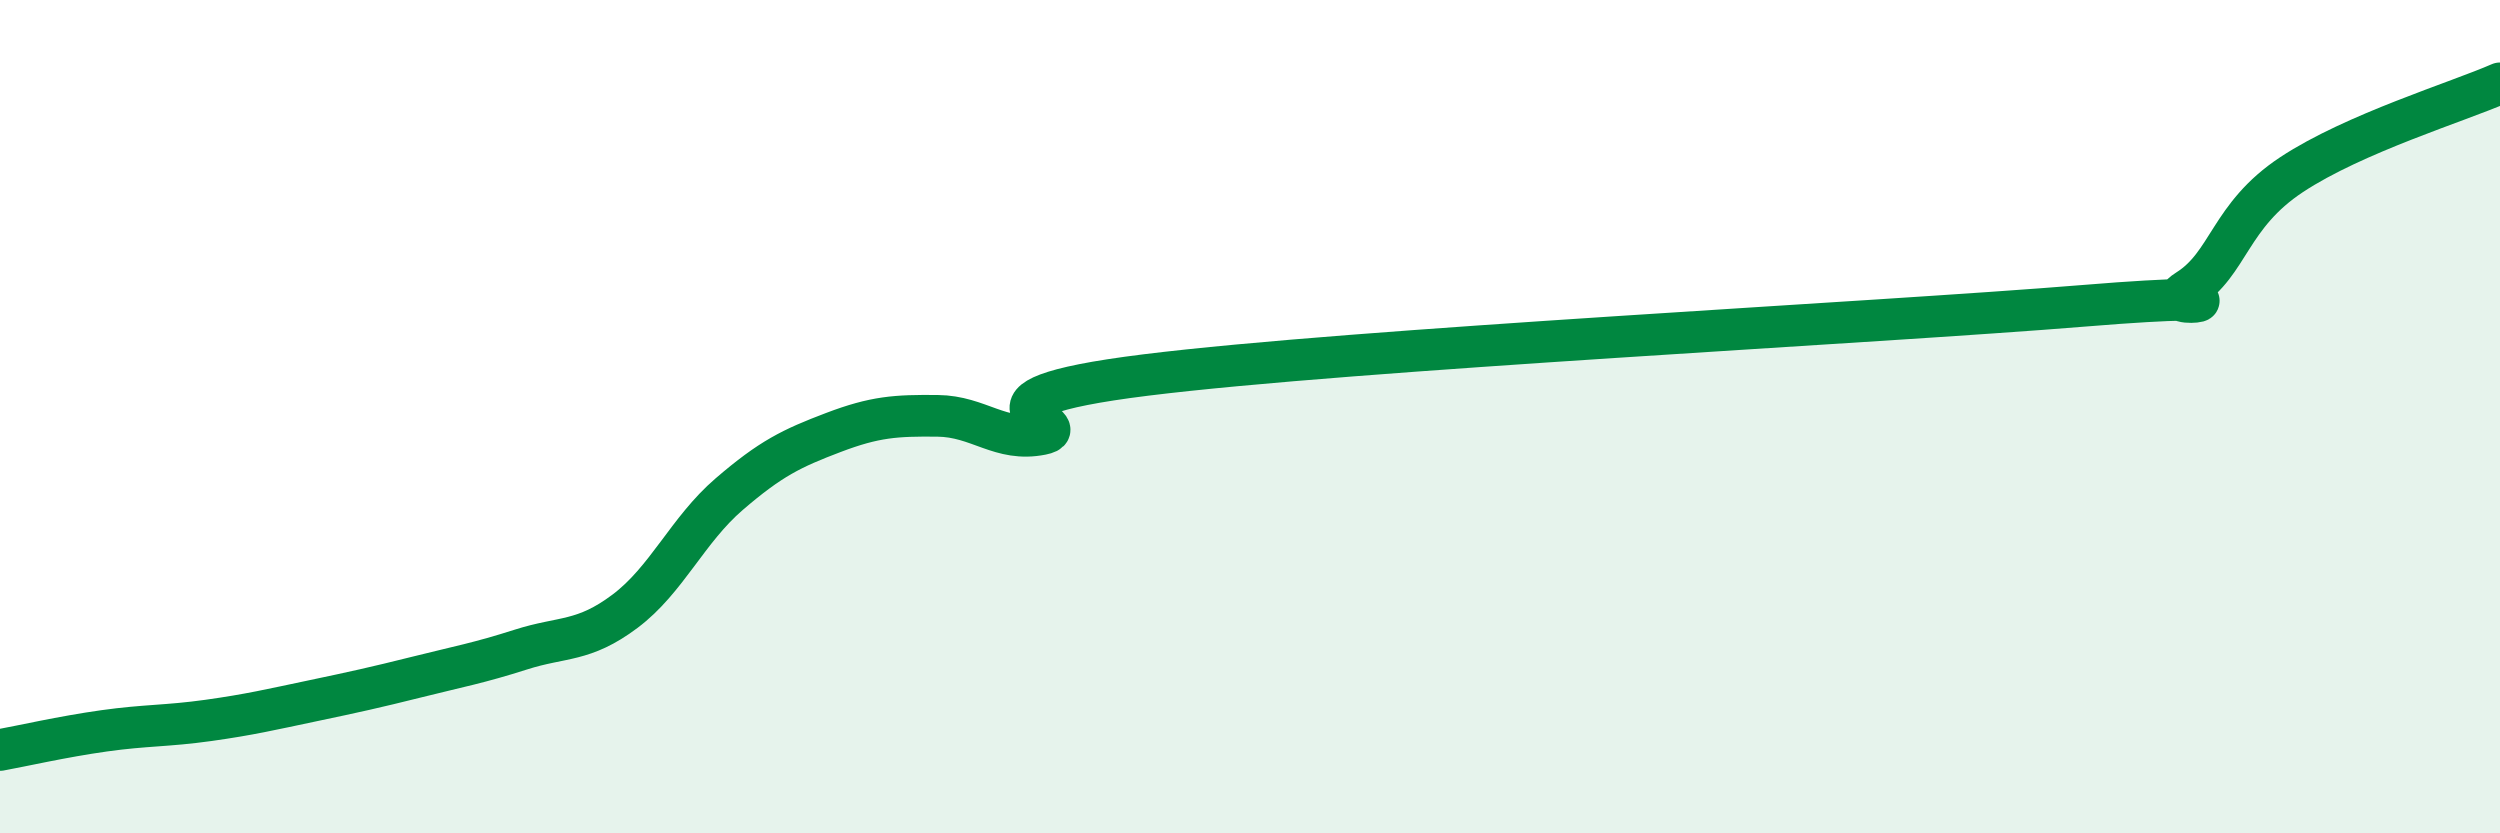
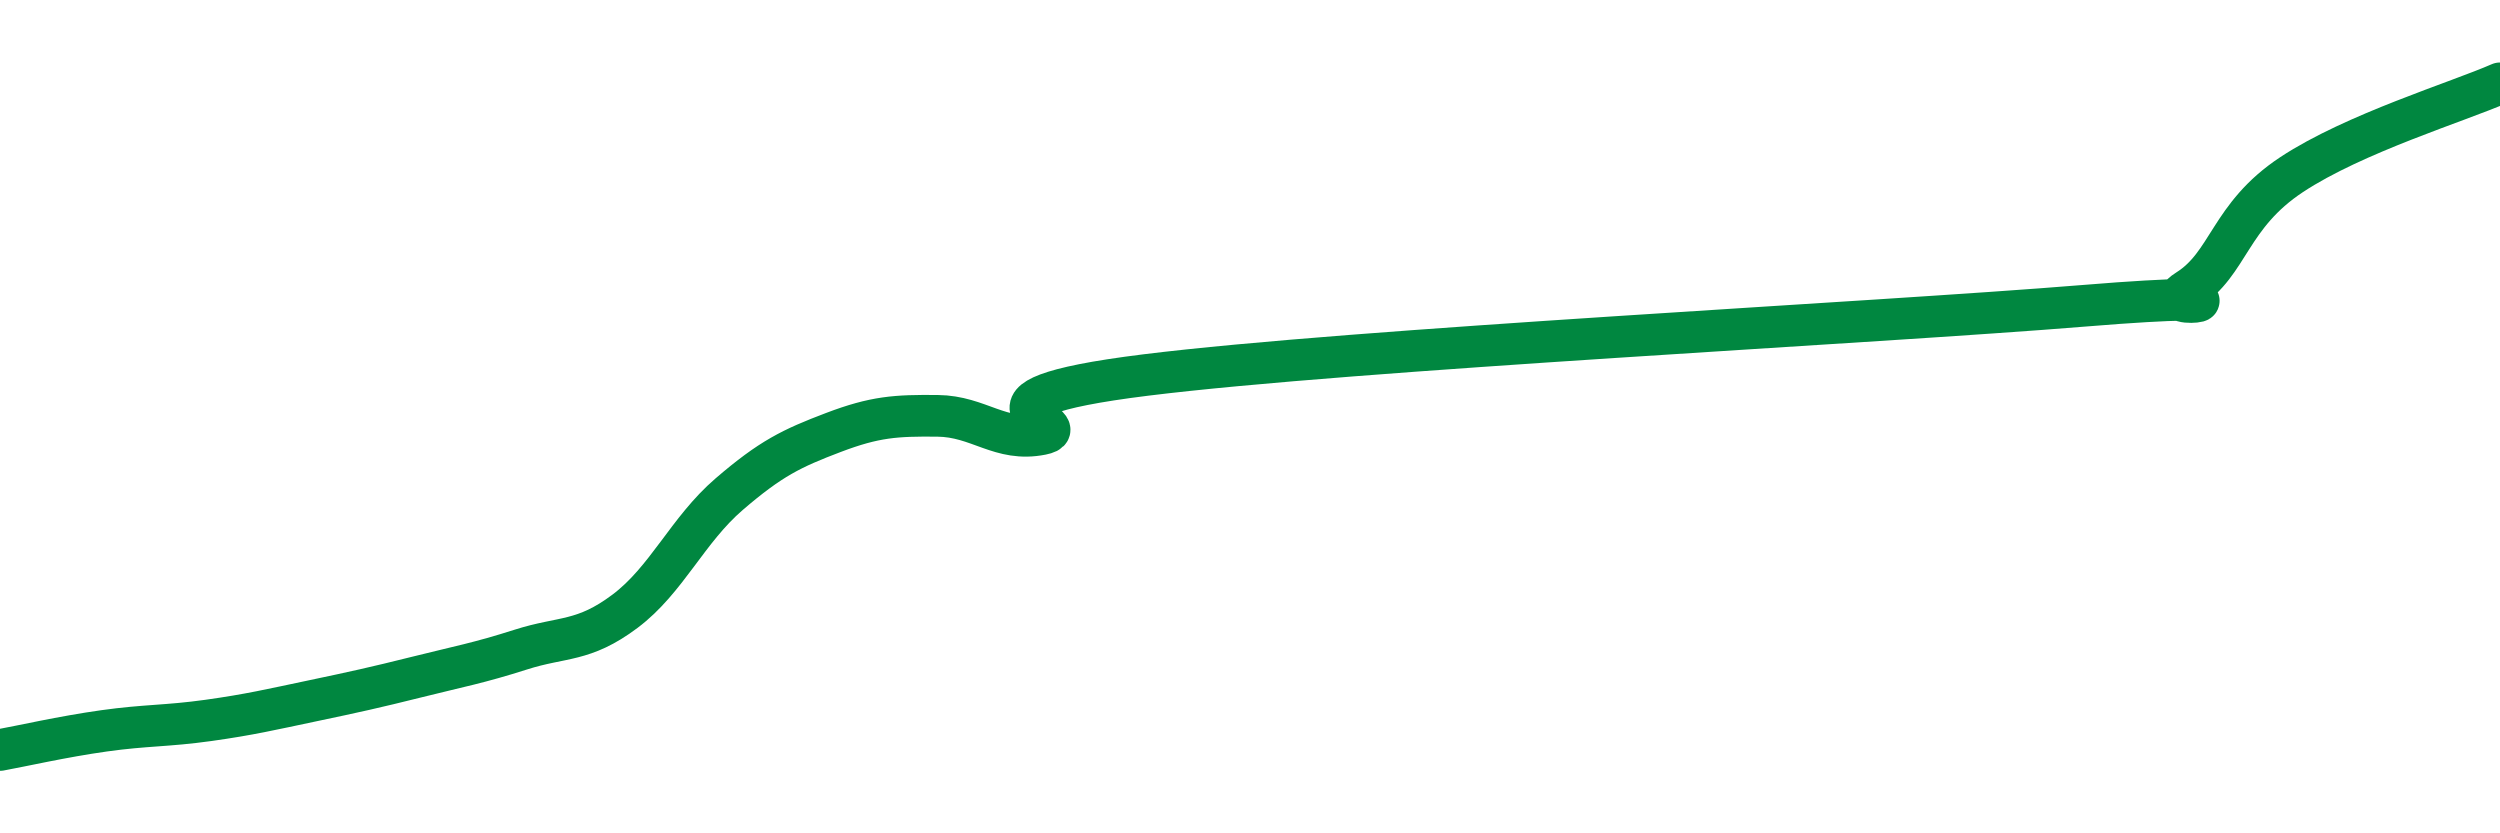
<svg xmlns="http://www.w3.org/2000/svg" width="60" height="20" viewBox="0 0 60 20">
-   <path d="M 0,18 C 0.5,17.91 1.5,17.68 2.5,17.54 C 3.5,17.4 4,17.43 5,17.29 C 6,17.15 6.5,17.03 7.5,16.82 C 8.5,16.61 9,16.5 10,16.25 C 11,16 11.5,15.91 12.5,15.59 C 13.5,15.27 14,15.42 15,14.67 C 16,13.92 16.5,12.72 17.5,11.86 C 18.5,11 19,10.76 20,10.38 C 21,10 21.5,9.97 22.5,9.98 C 23.5,9.99 24,10.62 25,10.42 C 26,10.22 22.5,9.62 27.5,9 C 32.5,8.38 45,7.75 50,7.34 C 55,6.93 51.5,7.59 52.5,6.96 C 53.5,6.33 53.5,5.18 55,4.19 C 56.5,3.2 59,2.44 60,2L60 20L0 20Z" fill="#008740" opacity="0.1" stroke-linecap="round" stroke-linejoin="round" />
  <path d="M 0,18 C 0.5,17.91 1.5,17.68 2.5,17.54 C 3.5,17.4 4,17.43 5,17.29 C 6,17.15 6.5,17.03 7.5,16.82 C 8.5,16.61 9,16.5 10,16.25 C 11,16 11.5,15.91 12.5,15.59 C 13.5,15.27 14,15.42 15,14.67 C 16,13.92 16.5,12.72 17.5,11.86 C 18.5,11 19,10.76 20,10.38 C 21,10 21.5,9.97 22.5,9.98 C 23.5,9.99 24,10.62 25,10.42 C 26,10.22 22.5,9.62 27.5,9 C 32.5,8.38 45,7.75 50,7.34 C 55,6.93 51.5,7.59 52.5,6.96 C 53.5,6.33 53.5,5.18 55,4.19 C 56.5,3.2 59,2.44 60,2" stroke="#008740" stroke-width="1" fill="none" stroke-linecap="round" stroke-linejoin="round" />
</svg>